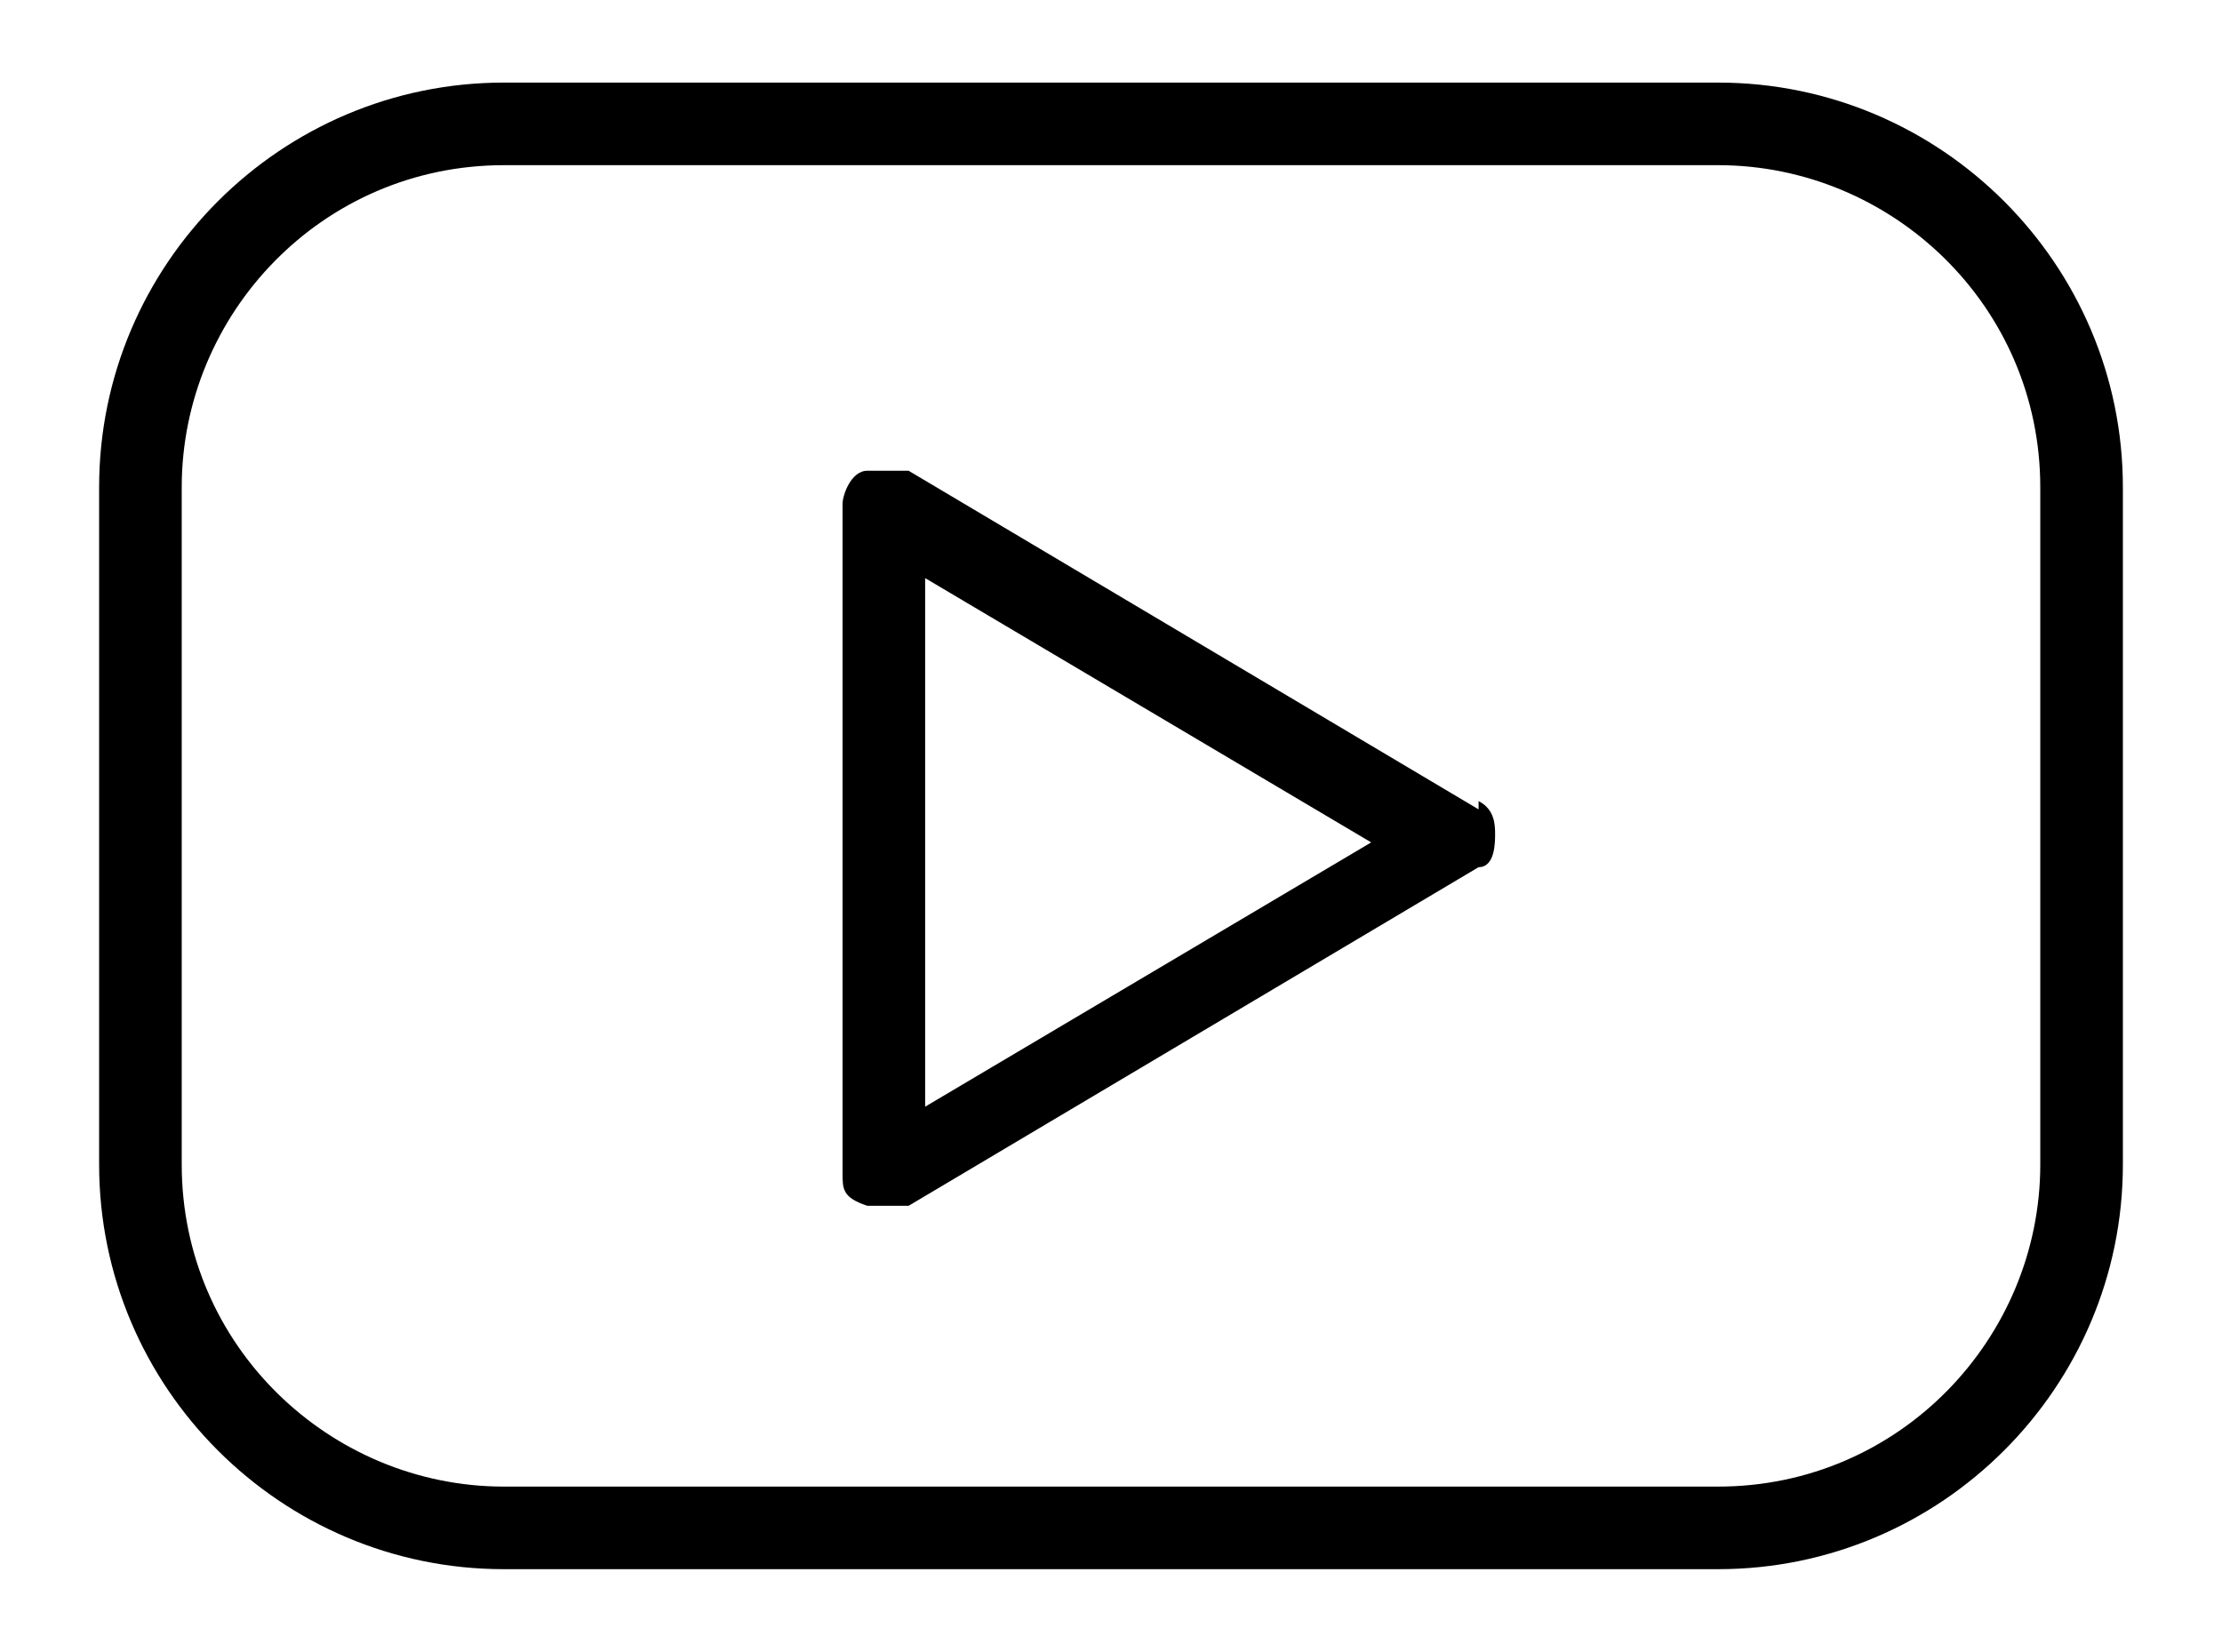
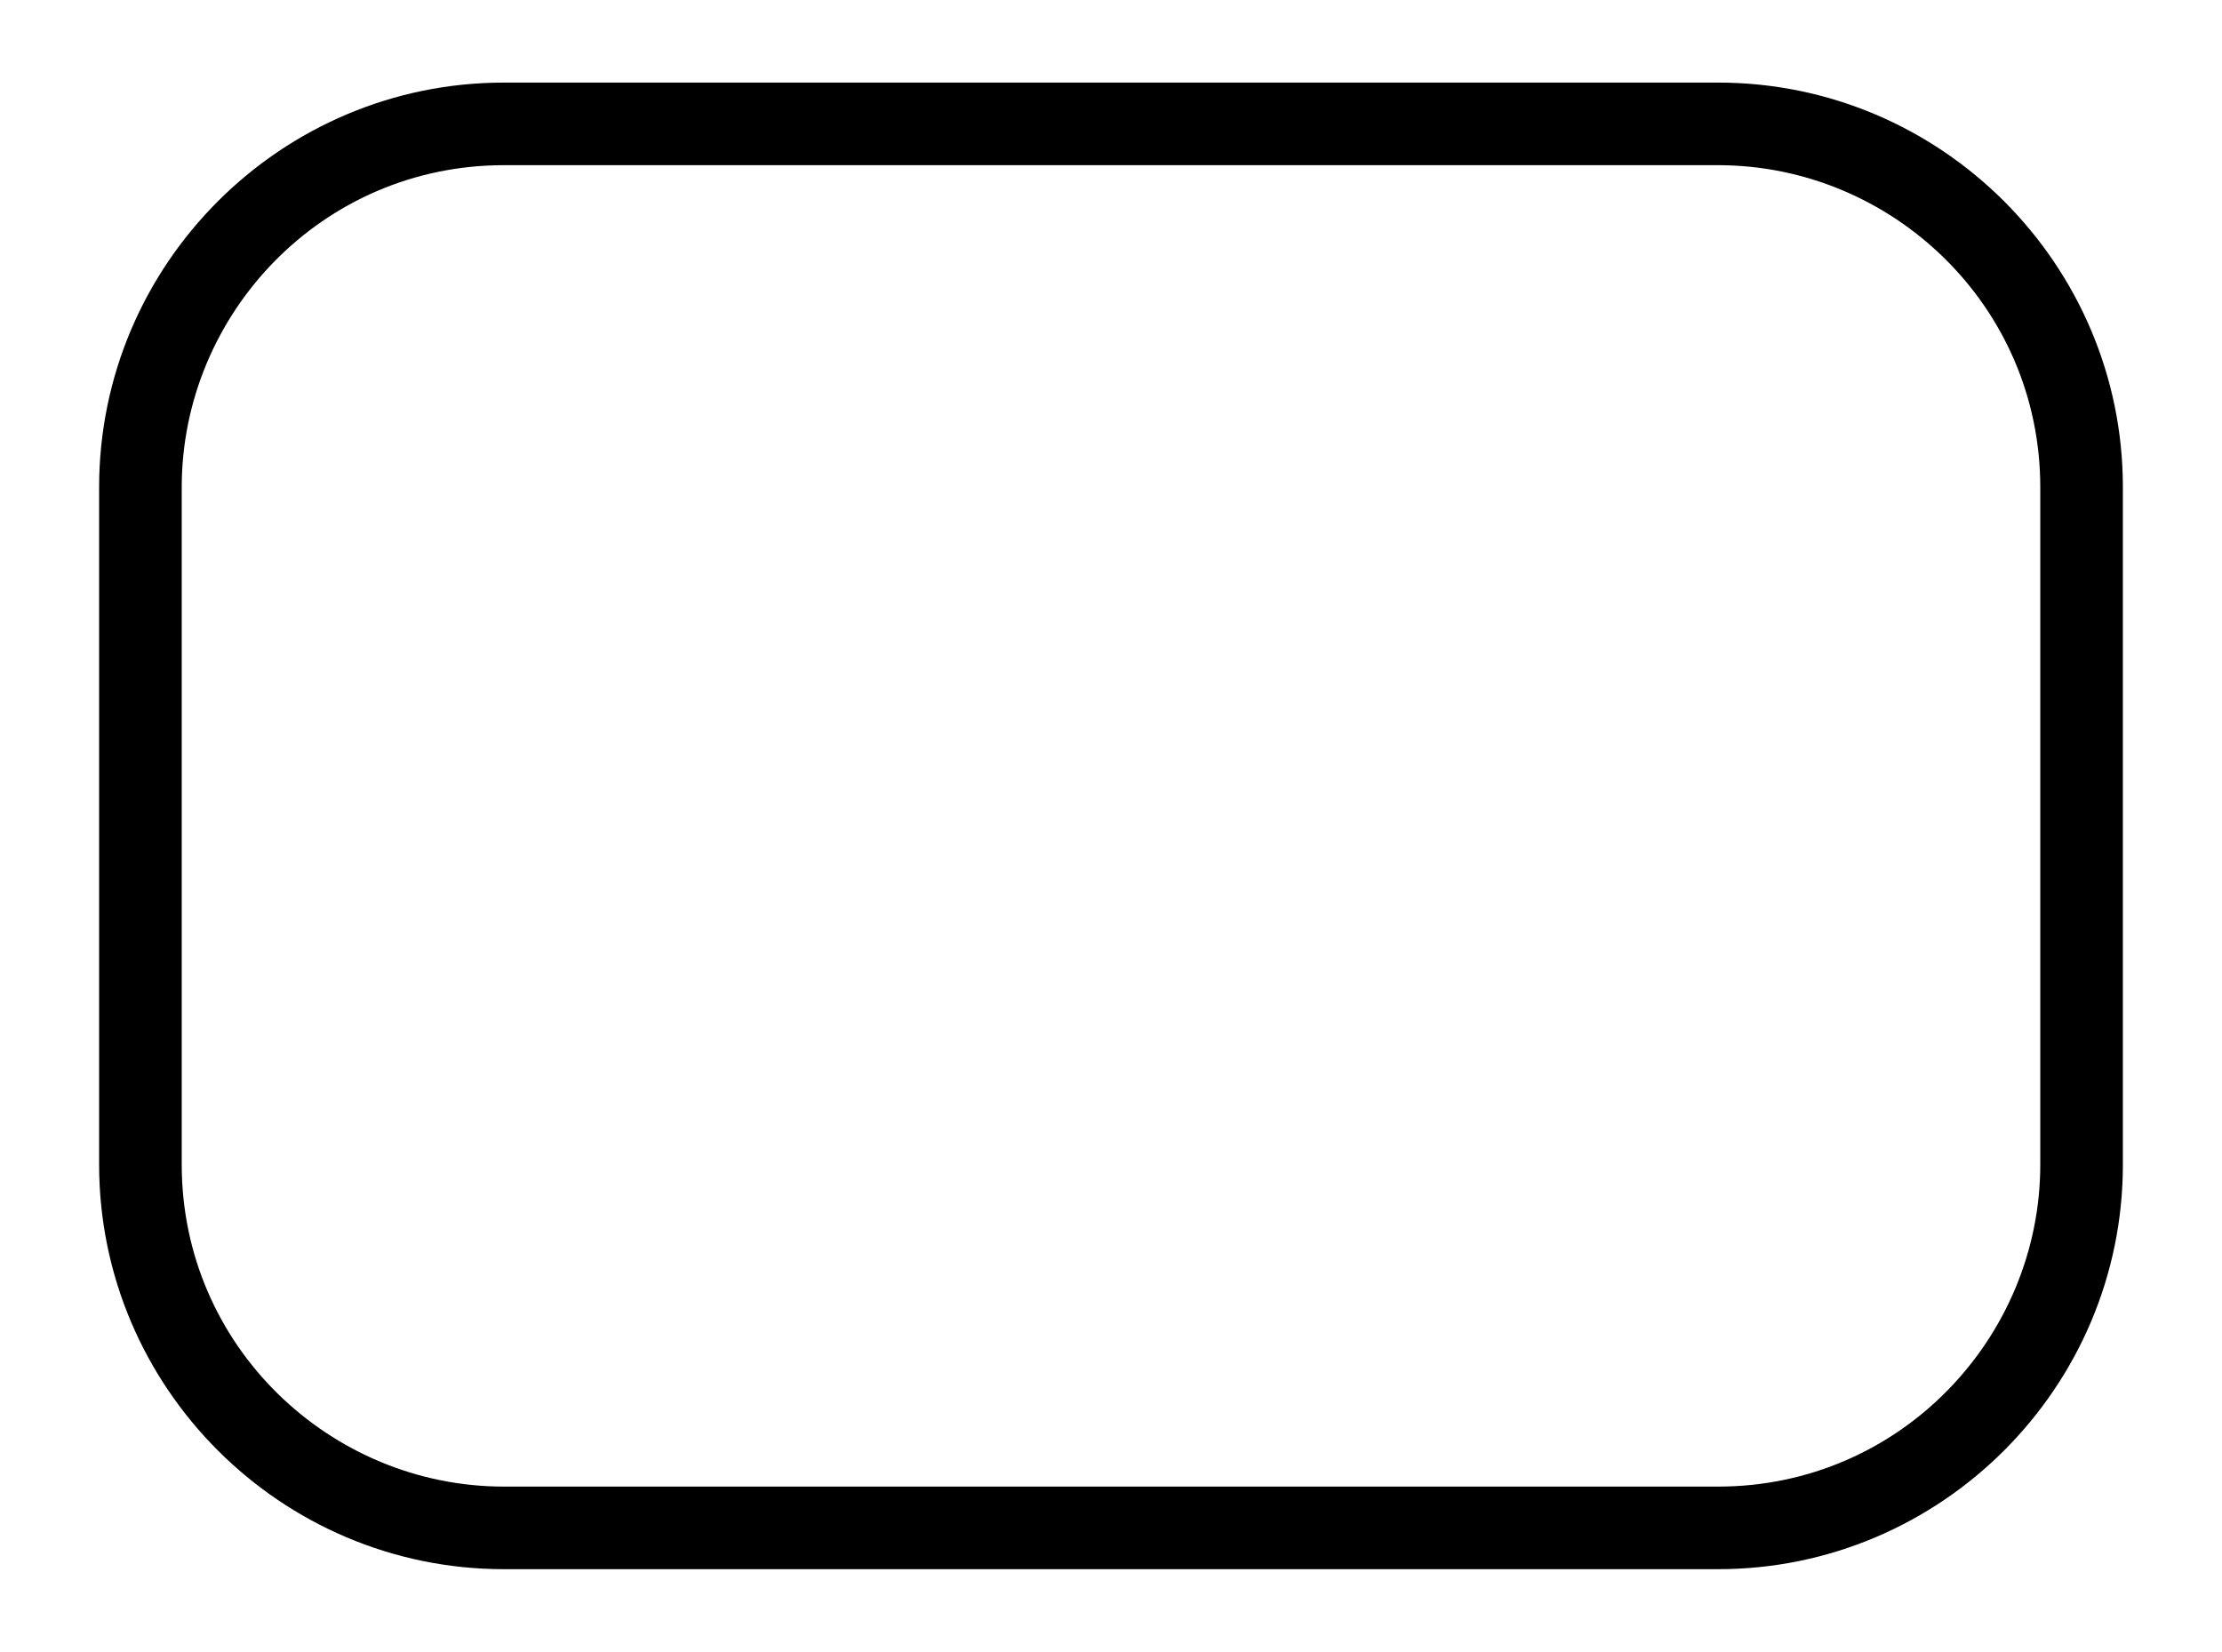
<svg xmlns="http://www.w3.org/2000/svg" id="Layer_1" data-name="Layer 1" version="1.1" viewBox="0 0 26.9 20">
  <defs>
    <style>
      .cls-1 {
        fill: #000;
        stroke-width: 0px;
      }
    </style>
  </defs>
  <path class="cls-1" d="M20.8,1H6.1C3.4,1,1.2,3.2,1.2,5.9v8.2c0,2.7,2.2,4.9,4.9,4.9h14.7c2.7,0,4.9-2.2,4.9-4.9V5.9c0-2.7-2.2-4.9-4.9-4.9ZM24.7,14.1c0,2.1-1.7,3.9-3.9,3.9H6.1c-2.1,0-3.9-1.7-3.9-3.9V5.9c0-2.1,1.7-3.9,3.9-3.9h14.7c2.1,0,3.9,1.7,3.9,3.9v8.2Z" />
-   <path class="cls-1" d="M17.9,9.8l-6.9-4.1c-.2,0-.3,0-.5,0-.2,0-.3.3-.3.4v8.1c0,.2,0,.3.3.4,0,0,.2,0,.2,0s.2,0,.3,0l6.9-4.1c.2,0,.2-.3.2-.4s0-.3-.2-.4ZM11.2,13.4v-6.4l5.4,3.2-5.4,3.2Z" />
</svg>